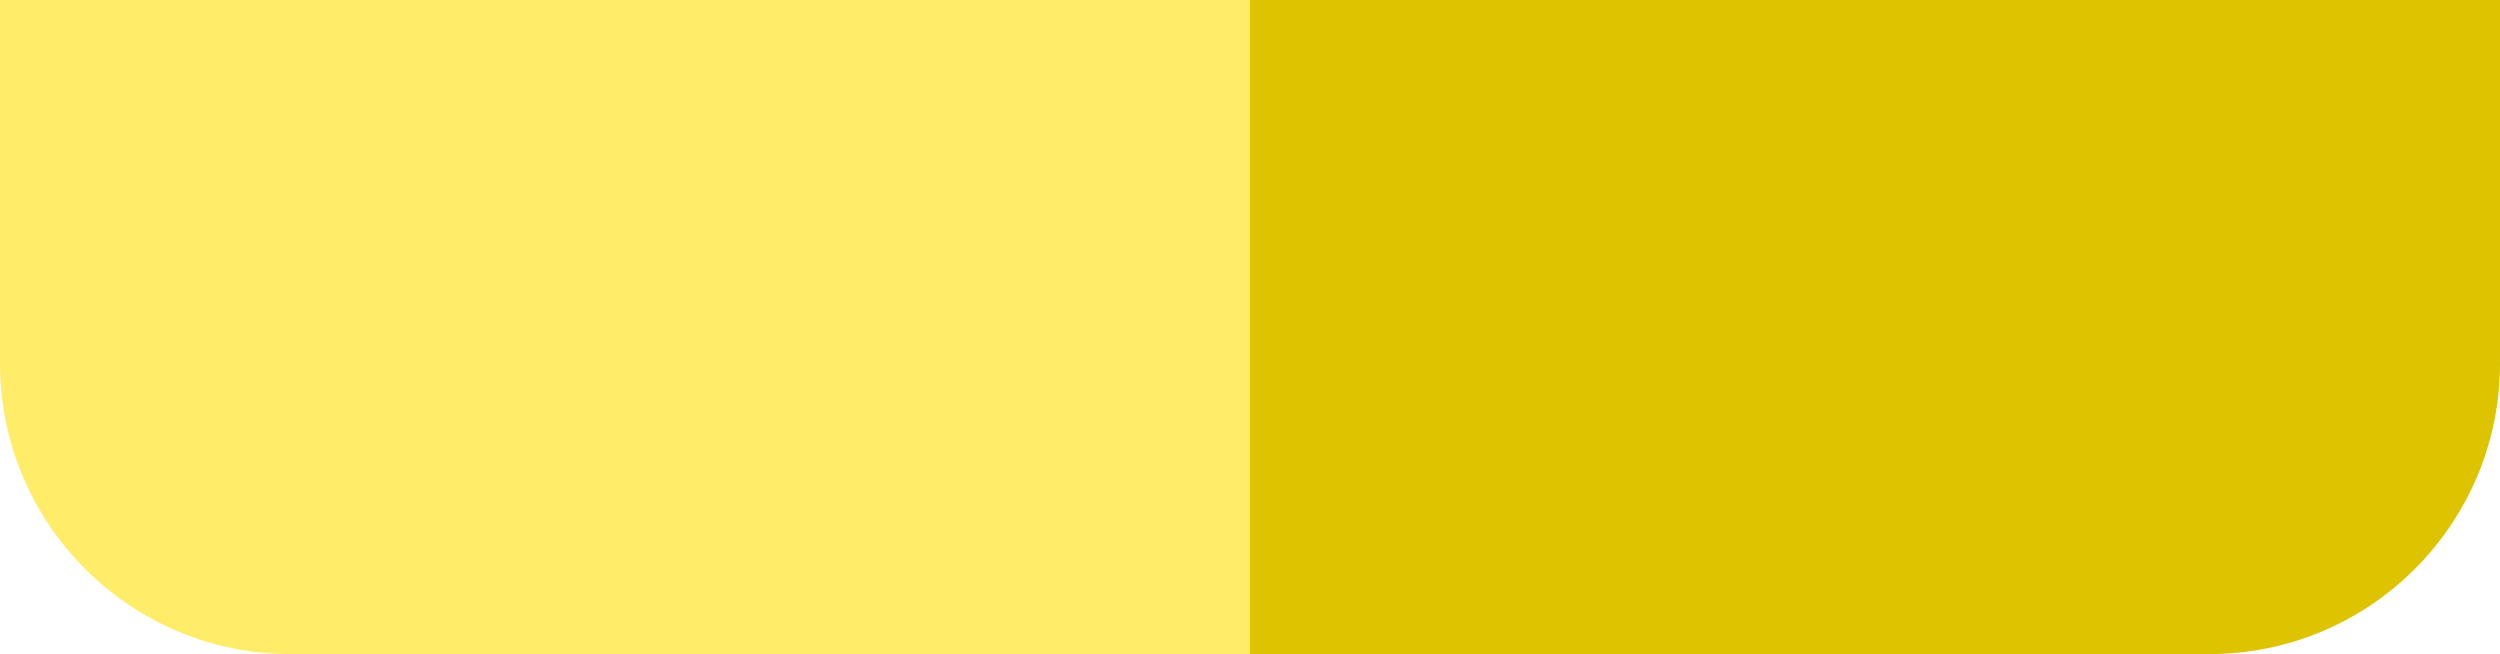
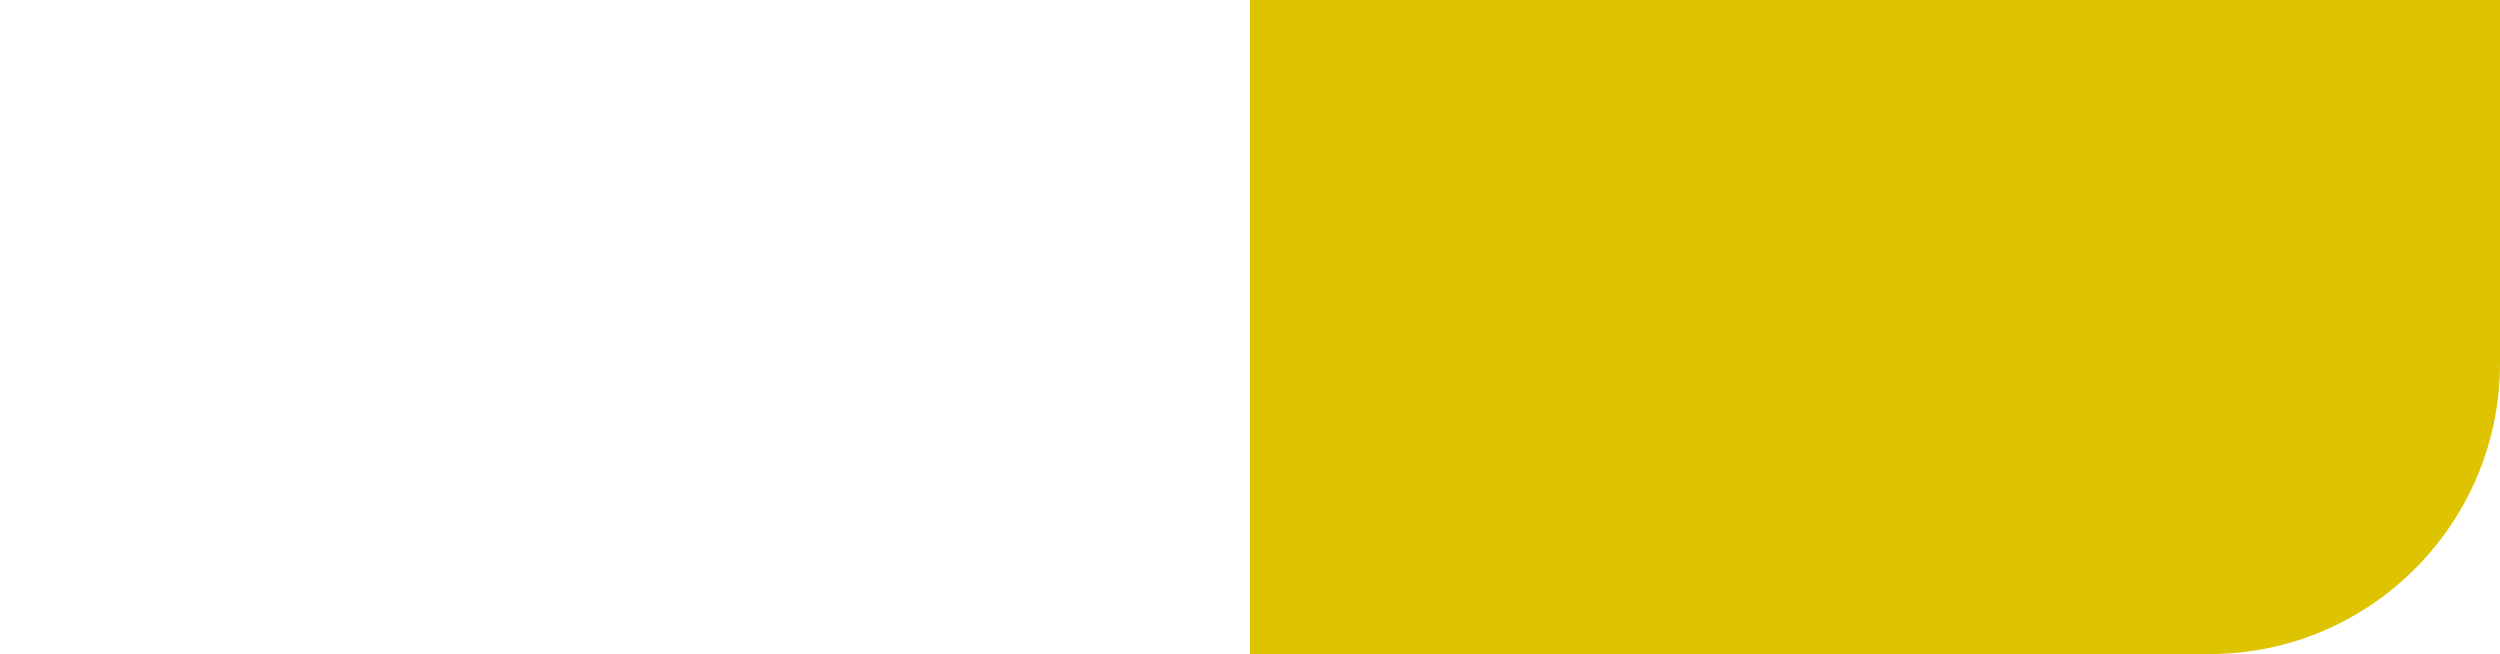
<svg xmlns="http://www.w3.org/2000/svg" fill="none" height="100%" overflow="visible" preserveAspectRatio="none" style="display: block;" viewBox="0 0 172 45" width="100%">
  <g id="Accents">
-     <path d="M0 0H86V45H20C8.954 45 0 36.046 0 25V0Z" fill="#FFEC68" id="Light" />
    <path d="M86 0H172V25C172 36.046 163.046 45 152 45H86V0Z" fill="#DEC301" id="Dark" />
  </g>
</svg>